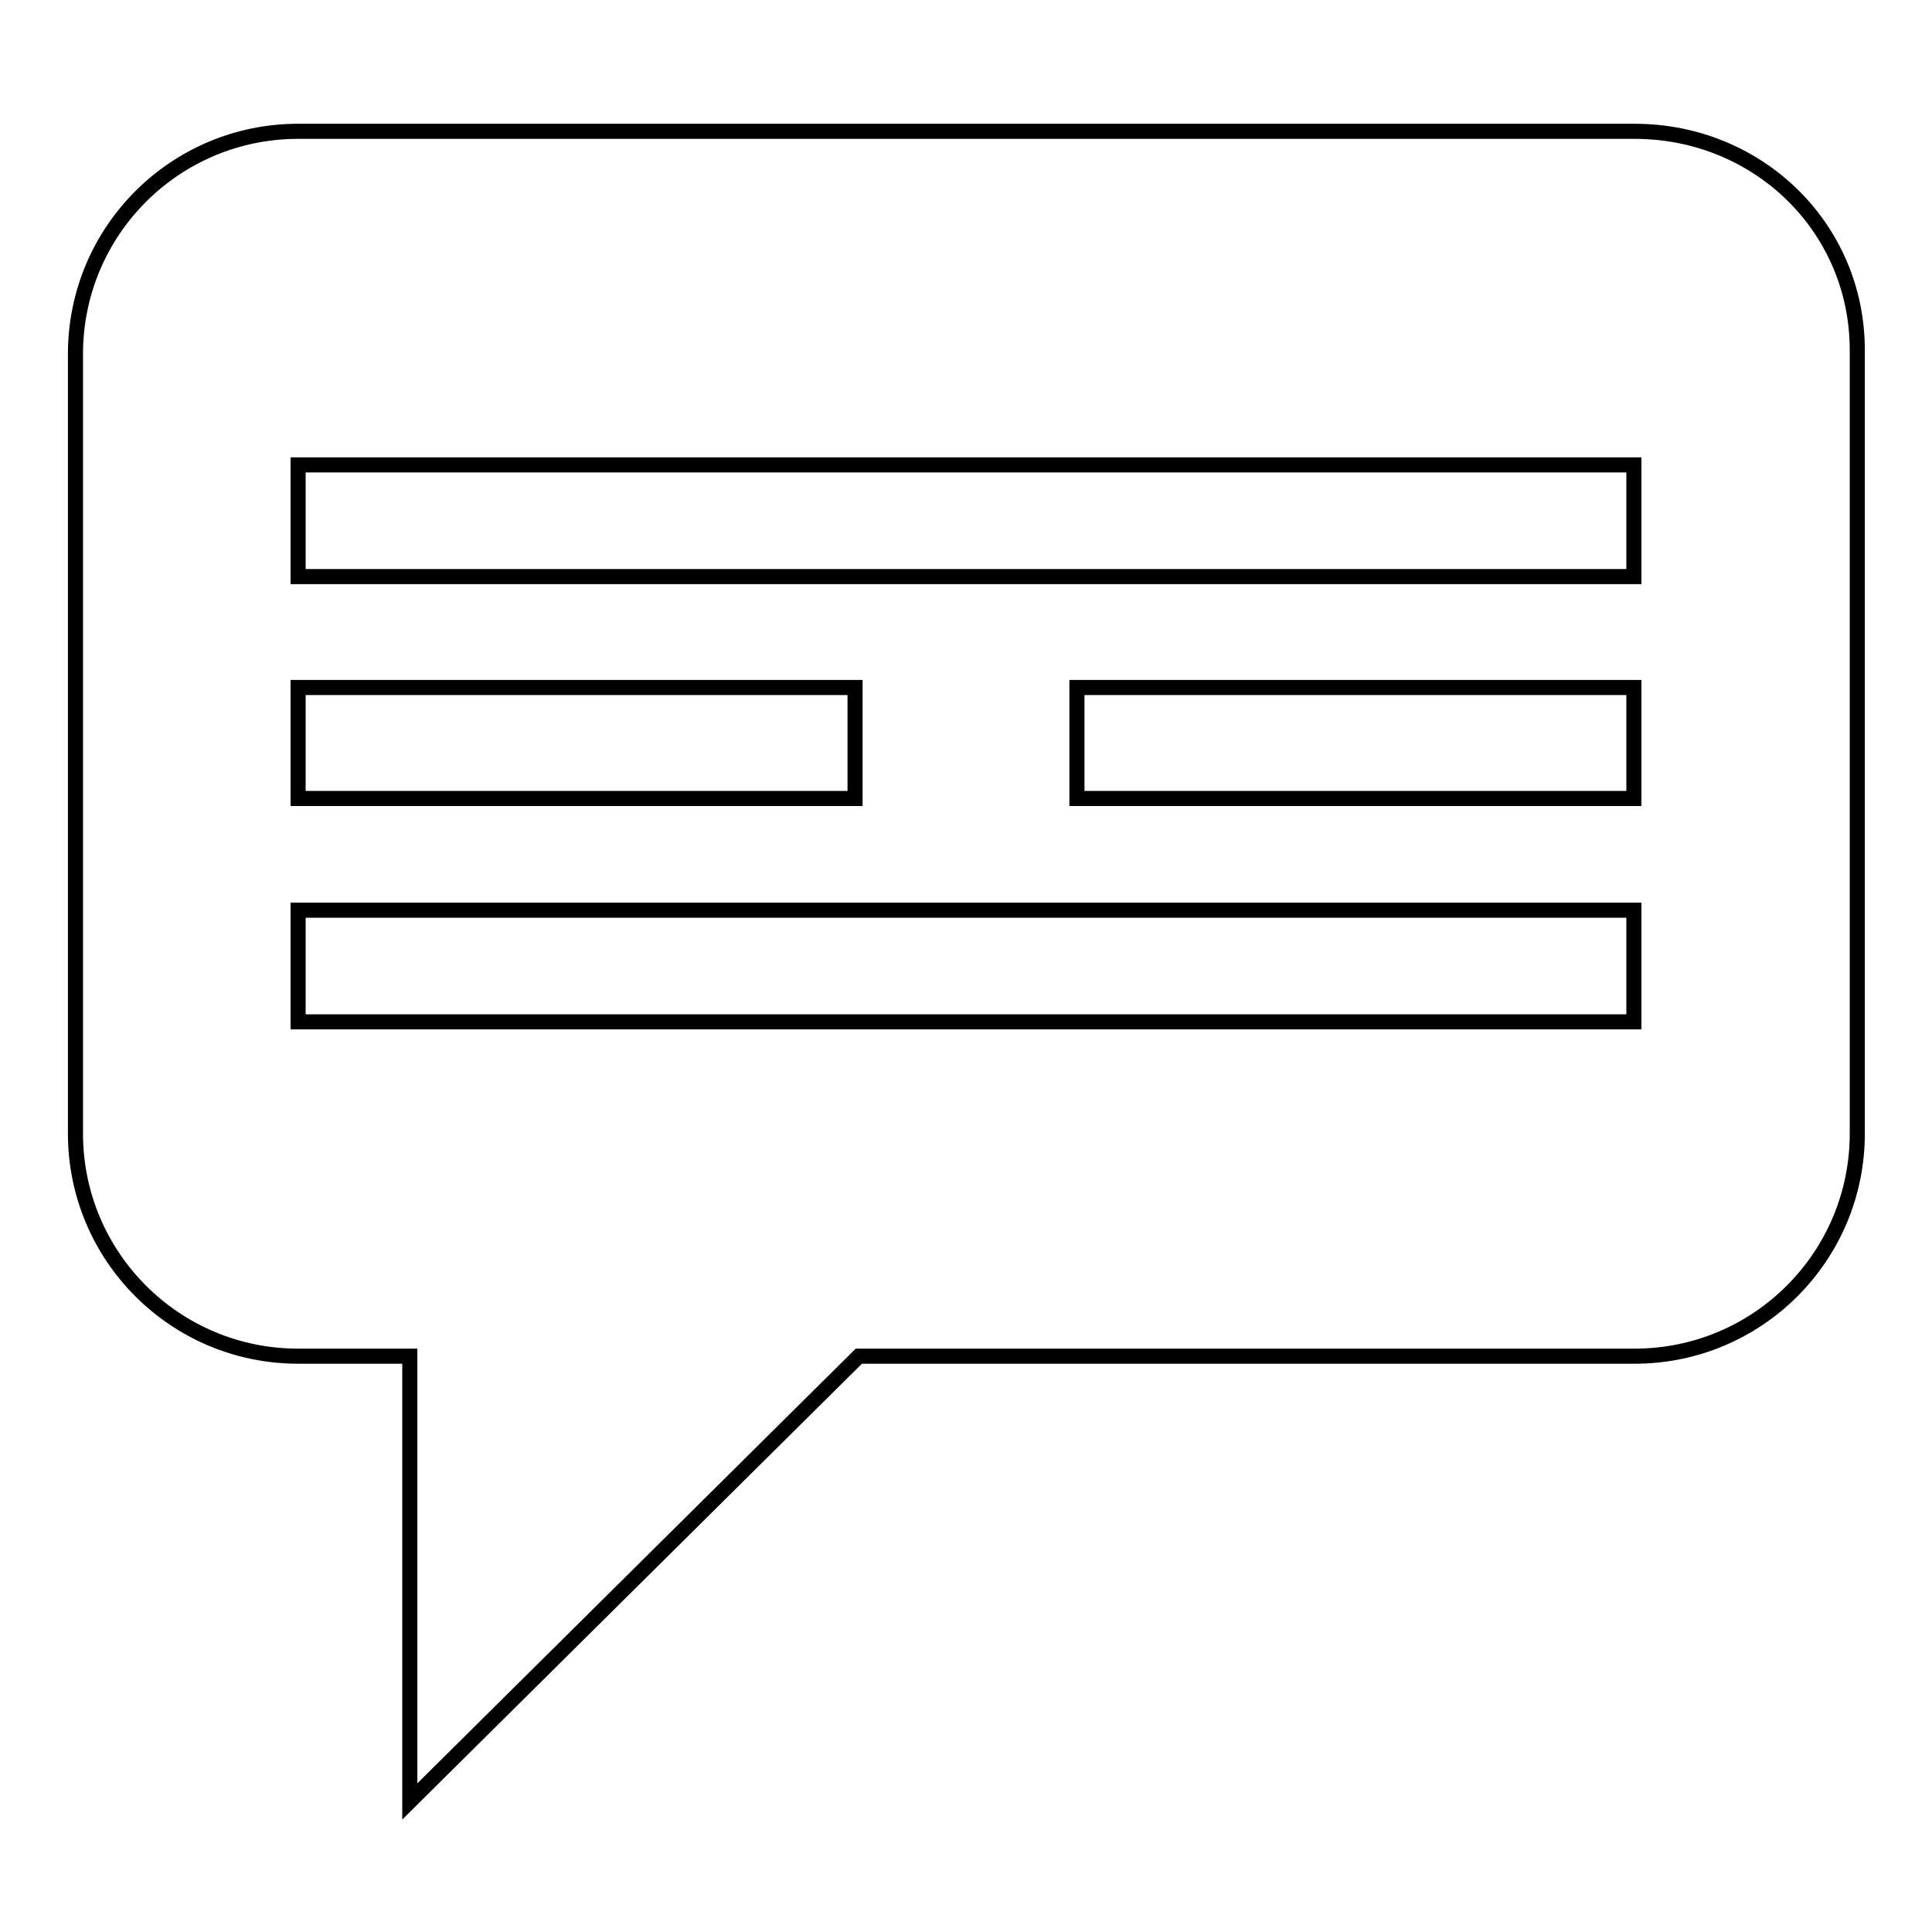
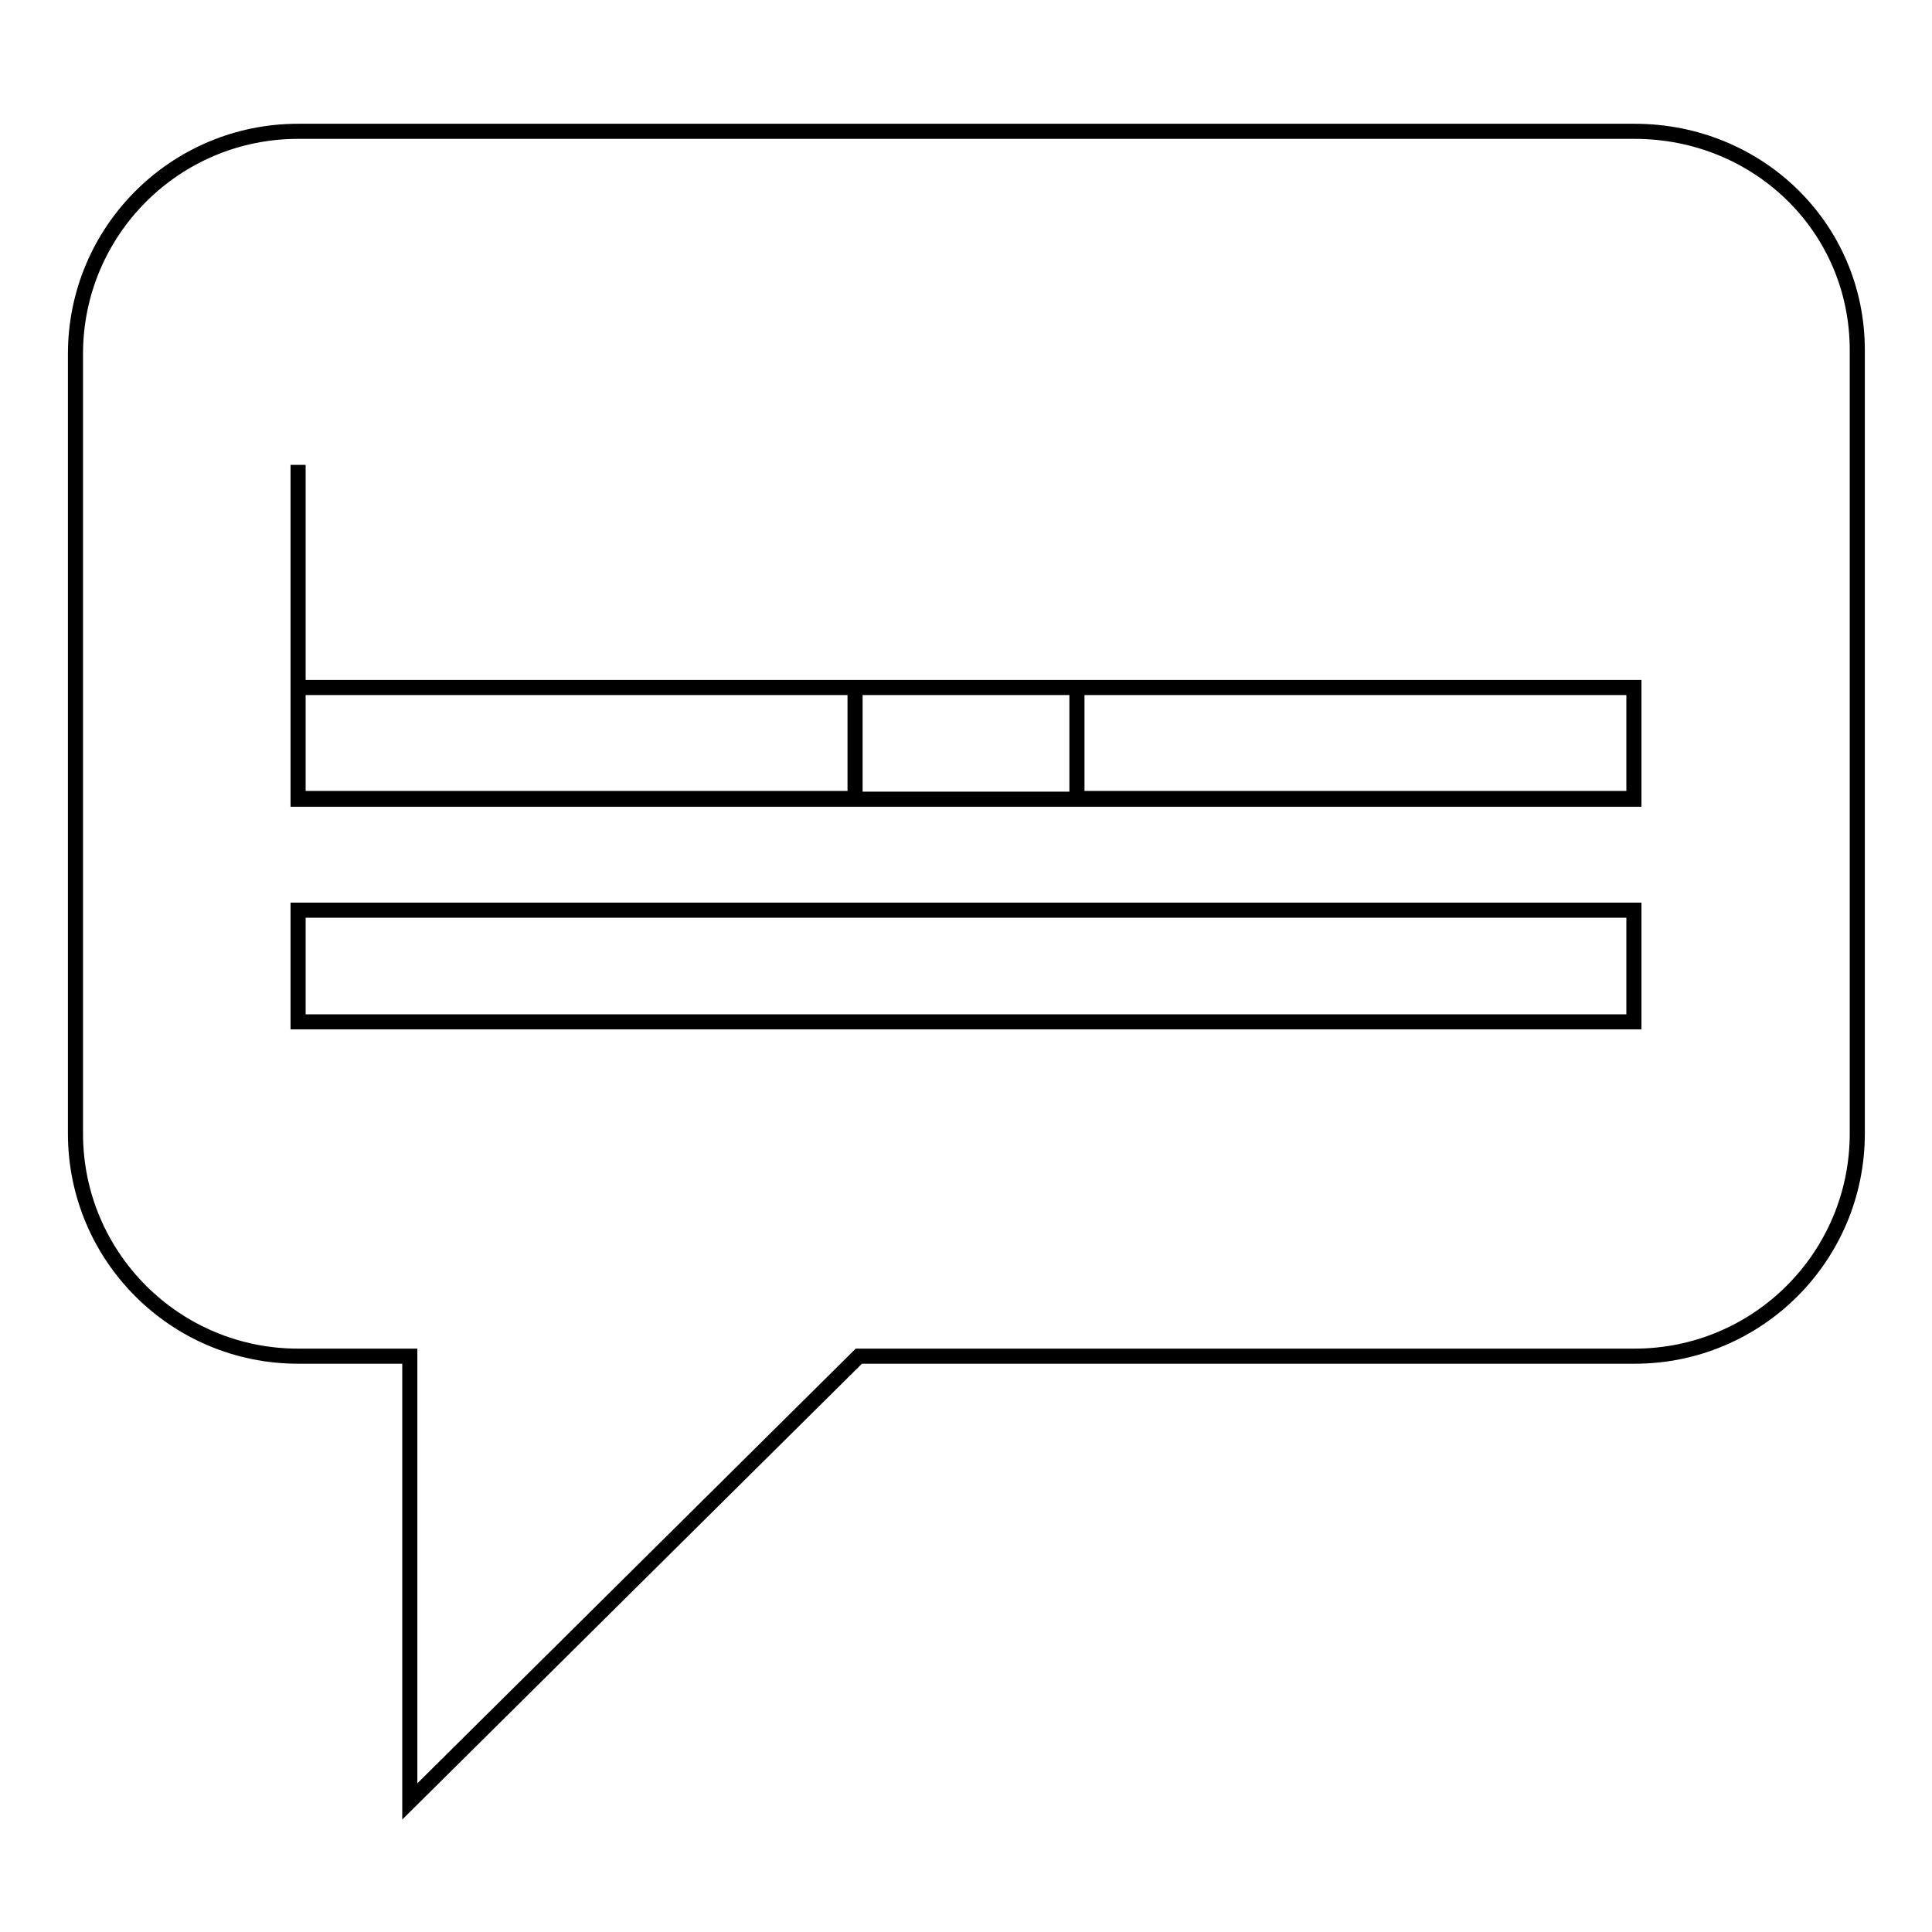
<svg xmlns="http://www.w3.org/2000/svg" version="1.1" x="0px" y="0px" viewBox="0 0 256 256" enable-background="new 0 0 256 256" xml:space="preserve">
  <g>
    <g>
-       <path stroke-width="2" fill-opacity="0" stroke="#000000" d="M39.5,120.6h177v14.8h-177V120.6z M142.7,91.1h73.8v14.7h-73.8V91.1z M39.5,91.1h73.8v14.7H39.5V91.1z M39.5,61.6h177v14.8h-177V61.6z M39.5,17.4C23.2,17.4,10,30.6,10,46.9v103.3c0,16.3,13.2,29.5,29.5,29.5h14.8v59l59.5-59h102.8c16.3,0,29.5-13.2,29.5-29.5V46.4c0-16.3-13.2-29-29.5-29H39.5z" />
+       <path stroke-width="2" fill-opacity="0" stroke="#000000" d="M39.5,120.6h177v14.8h-177V120.6z M142.7,91.1h73.8v14.7h-73.8V91.1z M39.5,91.1h73.8v14.7H39.5V91.1z h177v14.8h-177V61.6z M39.5,17.4C23.2,17.4,10,30.6,10,46.9v103.3c0,16.3,13.2,29.5,29.5,29.5h14.8v59l59.5-59h102.8c16.3,0,29.5-13.2,29.5-29.5V46.4c0-16.3-13.2-29-29.5-29H39.5z" />
    </g>
  </g>
</svg>